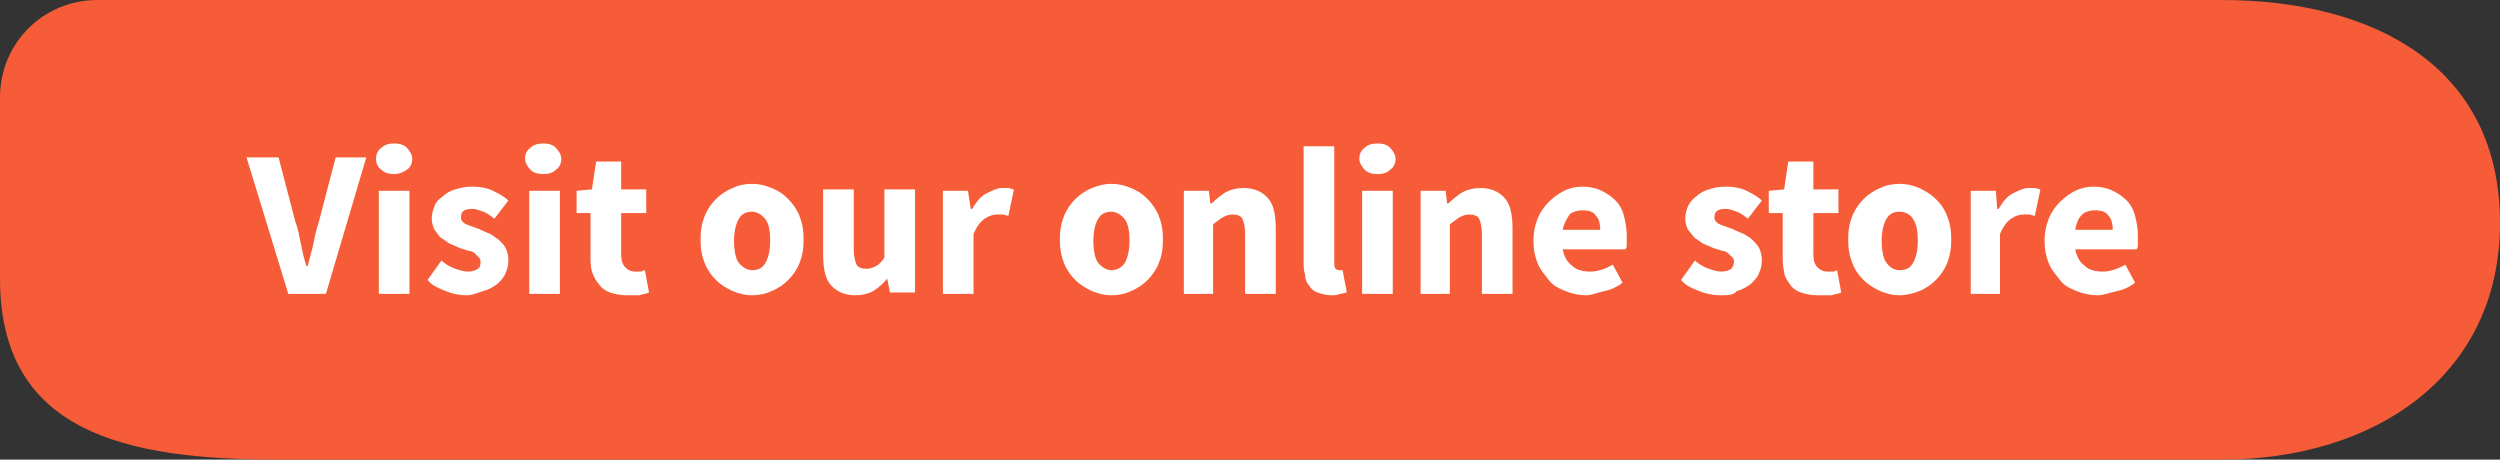
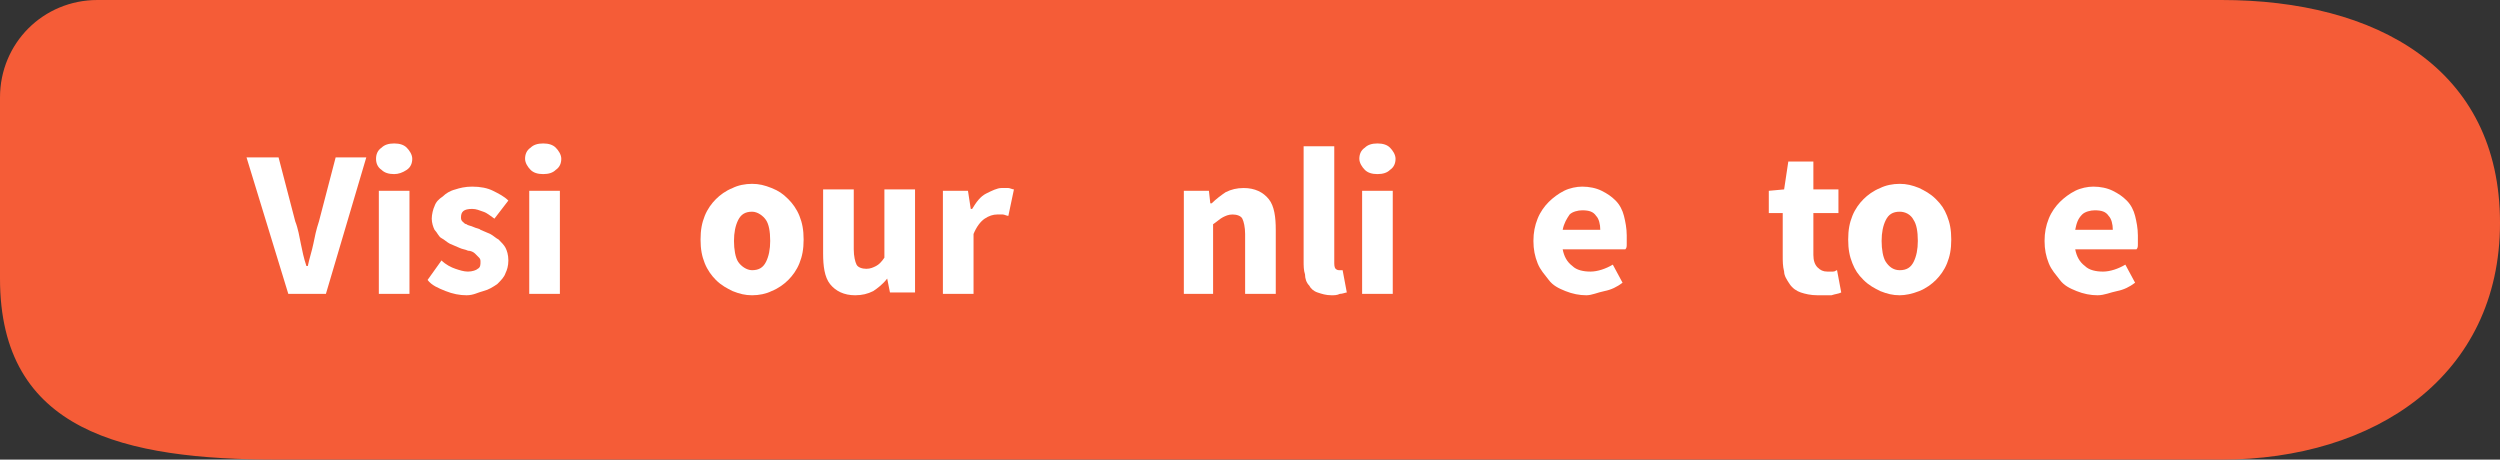
<svg xmlns="http://www.w3.org/2000/svg" version="1.1" id="Слой_1" x="0px" y="0px" viewBox="0 0 179.5 33" style="enable-background:new 0 0 179.5 33;" xml:space="preserve">
  <rect x="0" y="0" width="179.5" height="33" fill="#333333" stroke="none" />
  <style type="text/css">
	.st0{fill:#F55C37;}
	.st1{fill:#FFFFFF;}
</style>
  <path class="st0" d="M159.5,33H20C8.9,33,0,31,0,20V7c0-3.9,3.1-7,7-7h152.5c11.1,0,20,4.9,20,16l0,0C179.5,27,170.5,33,159.5,33z" />
  <g>
    <path class="st1" d="M20.7,21.1l-3-9.8h2.3l1.2,4.6c0.2,0.5,0.3,1.1,0.4,1.6c0.1,0.5,0.2,1,0.4,1.6h0.1c0.1-0.5,0.3-1.1,0.4-1.6   s0.2-1,0.4-1.6l1.2-4.6h2.2l-2.9,9.8H20.7z" />
    <path class="st1" d="M28.3,12.5c-0.4,0-0.7-0.1-0.9-0.3C27.1,12,27,11.7,27,11.4c0-0.3,0.1-0.6,0.4-0.8c0.2-0.2,0.5-0.3,0.9-0.3   c0.4,0,0.7,0.1,0.9,0.3c0.2,0.2,0.4,0.5,0.4,0.8c0,0.3-0.1,0.6-0.4,0.8C28.9,12.4,28.6,12.5,28.3,12.5z M27.2,21.1v-7.4h2.2v7.4   H27.2z" />
    <path class="st1" d="M33.5,21.2c-0.5,0-1-0.1-1.5-0.3c-0.5-0.2-1-0.4-1.3-0.8l1-1.4c0.3,0.3,0.7,0.5,1,0.6c0.3,0.1,0.6,0.2,0.9,0.2   c0.3,0,0.6-0.1,0.7-0.2c0.2-0.1,0.2-0.3,0.2-0.5c0-0.1,0-0.2-0.1-0.3s-0.2-0.2-0.3-0.3s-0.3-0.2-0.5-0.2c-0.2-0.1-0.4-0.1-0.6-0.2   c-0.2-0.1-0.5-0.2-0.7-0.3s-0.4-0.3-0.6-0.4s-0.3-0.4-0.5-0.6c-0.1-0.2-0.2-0.5-0.2-0.8c0-0.3,0.1-0.7,0.2-0.9   c0.1-0.3,0.3-0.5,0.6-0.7c0.2-0.2,0.5-0.4,0.9-0.5c0.3-0.1,0.7-0.2,1.2-0.2c0.6,0,1.1,0.1,1.5,0.3c0.4,0.2,0.8,0.4,1.1,0.7l-1,1.3   c-0.3-0.2-0.5-0.4-0.8-0.5c-0.3-0.1-0.5-0.2-0.8-0.2c-0.6,0-0.8,0.2-0.8,0.6c0,0.1,0,0.2,0.1,0.3s0.2,0.2,0.3,0.2   c0.1,0.1,0.3,0.1,0.5,0.2c0.2,0.1,0.4,0.1,0.5,0.2c0.2,0.1,0.5,0.2,0.7,0.3c0.2,0.1,0.4,0.3,0.6,0.4c0.2,0.2,0.4,0.4,0.5,0.6   s0.2,0.5,0.2,0.9s-0.1,0.7-0.2,0.9c-0.1,0.3-0.3,0.5-0.6,0.8c-0.3,0.2-0.6,0.4-1,0.5S34,21.2,33.5,21.2z" />
    <path class="st1" d="M39,12.5c-0.4,0-0.7-0.1-0.9-0.3c-0.2-0.2-0.4-0.5-0.4-0.8c0-0.3,0.1-0.6,0.4-0.8c0.2-0.2,0.5-0.3,0.9-0.3   c0.4,0,0.7,0.1,0.9,0.3c0.2,0.2,0.4,0.5,0.4,0.8c0,0.3-0.1,0.6-0.4,0.8C39.7,12.4,39.4,12.5,39,12.5z M38,21.1v-7.4h2.2v7.4H38z" />
-     <path class="st1" d="M45,21.2c-0.5,0-0.9-0.1-1.2-0.2c-0.3-0.1-0.6-0.3-0.8-0.6c-0.2-0.2-0.4-0.6-0.5-0.9c-0.1-0.4-0.1-0.7-0.1-1.2   v-3h-1v-1.6l1.1-0.1l0.3-2h1.8v2h1.8v1.7h-1.8v3c0,0.4,0.1,0.7,0.3,0.9c0.2,0.2,0.4,0.3,0.7,0.3c0.1,0,0.2,0,0.4,0   c0.1,0,0.2-0.1,0.3-0.1l0.3,1.6c-0.2,0.1-0.4,0.1-0.7,0.2C45.6,21.2,45.3,21.2,45,21.2z" />
    <path class="st1" d="M54,21.2c-0.5,0-0.9-0.1-1.4-0.3c-0.4-0.2-0.8-0.4-1.2-0.8c-0.3-0.3-0.6-0.7-0.8-1.2s-0.3-1-0.3-1.7   s0.1-1.2,0.3-1.7c0.2-0.5,0.5-0.9,0.8-1.2c0.3-0.3,0.7-0.6,1.2-0.8c0.4-0.2,0.9-0.3,1.4-0.3s0.9,0.1,1.4,0.3s0.8,0.4,1.2,0.8   c0.3,0.3,0.6,0.7,0.8,1.2c0.2,0.5,0.3,1,0.3,1.7s-0.1,1.2-0.3,1.7s-0.5,0.9-0.8,1.2c-0.3,0.3-0.7,0.6-1.2,0.8   C55,21.1,54.5,21.2,54,21.2z M54,19.4c0.5,0,0.8-0.2,1-0.6s0.3-0.9,0.3-1.5c0-0.7-0.1-1.2-0.3-1.5s-0.6-0.6-1-0.6   c-0.5,0-0.8,0.2-1,0.6s-0.3,0.9-0.3,1.5c0,0.6,0.1,1.2,0.3,1.5S53.6,19.4,54,19.4z" />
    <path class="st1" d="M61.4,21.2c-0.8,0-1.4-0.3-1.8-0.8c-0.4-0.5-0.5-1.3-0.5-2.2v-4.6h2.2v4.3c0,0.5,0.1,0.9,0.2,1.1   c0.1,0.2,0.4,0.3,0.7,0.3c0.3,0,0.5-0.1,0.7-0.2c0.2-0.1,0.4-0.3,0.6-0.6v-4.9h2.2v7.4h-1.8l-0.2-1h0c-0.3,0.4-0.7,0.7-1,0.9   C62.3,21.1,61.9,21.2,61.4,21.2z" />
    <path class="st1" d="M67.7,21.1v-7.4h1.8l0.2,1.3h0.1c0.3-0.5,0.6-0.9,1-1.1c0.4-0.2,0.8-0.4,1.1-0.4c0.2,0,0.4,0,0.5,0   c0.1,0,0.3,0.1,0.4,0.1l-0.4,1.9c-0.1,0-0.3-0.1-0.4-0.1c-0.1,0-0.3,0-0.4,0c-0.3,0-0.6,0.1-0.9,0.3c-0.3,0.2-0.6,0.6-0.8,1.1v4.3   H67.7z" />
-     <path class="st1" d="M79.8,21.2c-0.5,0-0.9-0.1-1.4-0.3c-0.4-0.2-0.8-0.4-1.2-0.8c-0.3-0.3-0.6-0.7-0.8-1.2c-0.2-0.5-0.3-1-0.3-1.7   s0.1-1.2,0.3-1.7c0.2-0.5,0.5-0.9,0.8-1.2c0.3-0.3,0.7-0.6,1.2-0.8s0.9-0.3,1.4-0.3c0.5,0,0.9,0.1,1.4,0.3s0.8,0.4,1.2,0.8   c0.3,0.3,0.6,0.7,0.8,1.2c0.2,0.5,0.3,1,0.3,1.7s-0.1,1.2-0.3,1.7s-0.5,0.9-0.8,1.2c-0.3,0.3-0.7,0.6-1.2,0.8   C80.8,21.1,80.3,21.2,79.8,21.2z M79.8,19.4c0.4,0,0.8-0.2,1-0.6s0.3-0.9,0.3-1.5c0-0.7-0.1-1.2-0.3-1.5s-0.6-0.6-1-0.6   c-0.5,0-0.8,0.2-1,0.6s-0.3,0.9-0.3,1.5c0,0.6,0.1,1.2,0.3,1.5S79.4,19.4,79.8,19.4z" />
    <path class="st1" d="M85,21.1v-7.4h1.8l0.1,0.9H87c0.3-0.3,0.7-0.6,1-0.8c0.4-0.2,0.8-0.3,1.3-0.3c0.8,0,1.4,0.3,1.8,0.8   c0.4,0.5,0.5,1.3,0.5,2.2v4.6h-2.2v-4.3c0-0.5-0.1-0.9-0.2-1.1c-0.1-0.2-0.4-0.3-0.7-0.3c-0.3,0-0.5,0.1-0.7,0.2s-0.4,0.3-0.7,0.5   v5H85z" />
    <path class="st1" d="M95.6,21.2c-0.4,0-0.7-0.1-1-0.2s-0.5-0.3-0.6-0.5c-0.2-0.2-0.3-0.5-0.3-0.8c-0.1-0.3-0.1-0.6-0.1-1v-8.2h2.2   v8.3c0,0.2,0,0.4,0.1,0.5s0.2,0.1,0.3,0.1c0,0,0.1,0,0.1,0s0.1,0,0.1,0l0.3,1.6c-0.1,0-0.3,0.1-0.5,0.1   C96,21.2,95.8,21.2,95.6,21.2z" />
    <path class="st1" d="M98.9,12.5c-0.4,0-0.7-0.1-0.9-0.3c-0.2-0.2-0.4-0.5-0.4-0.8c0-0.3,0.1-0.6,0.4-0.8c0.2-0.2,0.5-0.3,0.9-0.3   c0.4,0,0.7,0.1,0.9,0.3c0.2,0.2,0.4,0.5,0.4,0.8c0,0.3-0.1,0.6-0.4,0.8C99.6,12.4,99.3,12.5,98.9,12.5z M97.8,21.1v-7.4h2.2v7.4   H97.8z" />
-     <path class="st1" d="M102,21.1v-7.4h1.8l0.1,0.9h0.1c0.3-0.3,0.7-0.6,1-0.8c0.4-0.2,0.8-0.3,1.3-0.3c0.8,0,1.4,0.3,1.8,0.8   c0.4,0.5,0.5,1.3,0.5,2.2v4.6h-2.2v-4.3c0-0.5-0.1-0.9-0.2-1.1c-0.1-0.2-0.4-0.3-0.7-0.3c-0.3,0-0.5,0.1-0.7,0.2s-0.4,0.3-0.7,0.5   v5H102z" />
    <path class="st1" d="M113.9,21.2c-0.5,0-1-0.1-1.5-0.3c-0.5-0.2-0.9-0.4-1.2-0.8s-0.6-0.7-0.8-1.2c-0.2-0.5-0.3-1-0.3-1.6   c0-0.6,0.1-1.1,0.3-1.6c0.2-0.5,0.5-0.9,0.8-1.2c0.3-0.3,0.7-0.6,1.1-0.8c0.4-0.2,0.9-0.3,1.3-0.3c0.5,0,1,0.1,1.4,0.3   c0.4,0.2,0.7,0.4,1,0.7c0.3,0.3,0.5,0.7,0.6,1.1c0.1,0.4,0.2,0.9,0.2,1.4c0,0.2,0,0.4,0,0.6c0,0.2,0,0.3-0.1,0.4h-4.5   c0.1,0.5,0.3,0.9,0.7,1.2c0.3,0.3,0.8,0.4,1.3,0.4c0.5,0,1.1-0.2,1.6-0.5l0.7,1.3c-0.4,0.3-0.8,0.5-1.3,0.6S114.3,21.2,113.9,21.2z    M112.2,16.5h2.7c0-0.4-0.1-0.8-0.3-1c-0.2-0.3-0.5-0.4-1-0.4c-0.3,0-0.7,0.1-0.9,0.3C112.5,15.7,112.3,16,112.2,16.5z" />
-     <path class="st1" d="M123.5,21.2c-0.5,0-1-0.1-1.5-0.3c-0.5-0.2-1-0.4-1.3-0.8l1-1.4c0.3,0.3,0.7,0.5,1,0.6   c0.3,0.1,0.6,0.2,0.9,0.2c0.3,0,0.6-0.1,0.7-0.2c0.1-0.1,0.2-0.3,0.2-0.5c0-0.1,0-0.2-0.1-0.3c-0.1-0.1-0.2-0.2-0.3-0.3   c-0.1-0.1-0.3-0.2-0.5-0.2c-0.2-0.1-0.4-0.1-0.6-0.2c-0.2-0.1-0.5-0.2-0.7-0.3s-0.4-0.3-0.6-0.4c-0.2-0.2-0.3-0.4-0.5-0.6   c-0.1-0.2-0.2-0.5-0.2-0.8c0-0.3,0.1-0.7,0.2-0.9s0.3-0.5,0.6-0.7c0.2-0.2,0.5-0.4,0.9-0.5c0.3-0.1,0.7-0.2,1.2-0.2   c0.6,0,1.1,0.1,1.5,0.3c0.4,0.2,0.8,0.4,1.1,0.7l-1,1.3c-0.3-0.2-0.5-0.4-0.8-0.5c-0.3-0.1-0.5-0.2-0.8-0.2c-0.6,0-0.8,0.2-0.8,0.6   c0,0.1,0,0.2,0.1,0.3s0.2,0.2,0.3,0.2c0.1,0.1,0.3,0.1,0.5,0.2c0.2,0.1,0.4,0.1,0.5,0.2c0.2,0.1,0.5,0.2,0.7,0.3   c0.2,0.1,0.5,0.3,0.6,0.4c0.2,0.2,0.4,0.4,0.5,0.6s0.2,0.5,0.2,0.9s-0.1,0.7-0.2,0.9c-0.1,0.3-0.3,0.5-0.6,0.8   c-0.3,0.2-0.6,0.4-1,0.5C124.5,21.2,124,21.2,123.5,21.2z" />
    <path class="st1" d="M130.5,21.2c-0.5,0-0.9-0.1-1.2-0.2c-0.3-0.1-0.6-0.3-0.8-0.6s-0.4-0.6-0.4-0.9c-0.1-0.4-0.1-0.7-0.1-1.2v-3   h-1v-1.6l1.1-0.1l0.3-2h1.8v2h1.8v1.7h-1.8v3c0,0.4,0.1,0.7,0.3,0.9c0.2,0.2,0.4,0.3,0.7,0.3c0.1,0,0.2,0,0.4,0s0.2-0.1,0.3-0.1   l0.3,1.6c-0.2,0.1-0.4,0.1-0.7,0.2C131.2,21.2,130.9,21.2,130.5,21.2z" />
    <path class="st1" d="M136.4,21.2c-0.5,0-0.9-0.1-1.4-0.3c-0.4-0.2-0.8-0.4-1.2-0.8s-0.6-0.7-0.8-1.2s-0.3-1-0.3-1.7   s0.1-1.2,0.3-1.7c0.2-0.5,0.5-0.9,0.8-1.2s0.7-0.6,1.2-0.8c0.4-0.2,0.9-0.3,1.4-0.3s0.9,0.1,1.4,0.3c0.4,0.2,0.8,0.4,1.2,0.8   s0.6,0.7,0.8,1.2c0.2,0.5,0.3,1,0.3,1.7s-0.1,1.2-0.3,1.7c-0.2,0.5-0.5,0.9-0.8,1.2s-0.7,0.6-1.2,0.8   C137.3,21.1,136.8,21.2,136.4,21.2z M136.4,19.4c0.5,0,0.8-0.2,1-0.6c0.2-0.4,0.3-0.9,0.3-1.5c0-0.7-0.1-1.2-0.3-1.5   c-0.2-0.4-0.6-0.6-1-0.6c-0.5,0-0.8,0.2-1,0.6s-0.3,0.9-0.3,1.5c0,0.6,0.1,1.2,0.3,1.5S135.9,19.4,136.4,19.4z" />
-     <path class="st1" d="M141.5,21.1v-7.4h1.8l0.1,1.3h0.1c0.3-0.5,0.6-0.9,1-1.1c0.4-0.2,0.8-0.4,1.1-0.4c0.2,0,0.4,0,0.5,0   c0.1,0,0.3,0.1,0.4,0.1l-0.4,1.9c-0.1,0-0.3-0.1-0.4-0.1c-0.1,0-0.3,0-0.4,0c-0.3,0-0.6,0.1-0.9,0.3s-0.6,0.6-0.8,1.1v4.3H141.5z" />
    <path class="st1" d="M150.6,21.2c-0.5,0-1-0.1-1.5-0.3c-0.5-0.2-0.9-0.4-1.2-0.8s-0.6-0.7-0.8-1.2c-0.2-0.5-0.3-1-0.3-1.6   c0-0.6,0.1-1.1,0.3-1.6c0.2-0.5,0.5-0.9,0.8-1.2c0.3-0.3,0.7-0.6,1.1-0.8c0.4-0.2,0.9-0.3,1.3-0.3c0.5,0,1,0.1,1.4,0.3   c0.4,0.2,0.7,0.4,1,0.7c0.3,0.3,0.5,0.7,0.6,1.1c0.1,0.4,0.2,0.9,0.2,1.4c0,0.2,0,0.4,0,0.6c0,0.2,0,0.3-0.1,0.4H149   c0.1,0.5,0.3,0.9,0.7,1.2c0.3,0.3,0.8,0.4,1.3,0.4c0.5,0,1.1-0.2,1.6-0.5l0.7,1.3c-0.4,0.3-0.8,0.5-1.3,0.6S151.1,21.2,150.6,21.2z    M149,16.5h2.7c0-0.4-0.1-0.8-0.3-1c-0.2-0.3-0.5-0.4-1-0.4c-0.3,0-0.7,0.1-0.9,0.3C149.2,15.7,149.1,16,149,16.5z" />
  </g>
</svg>